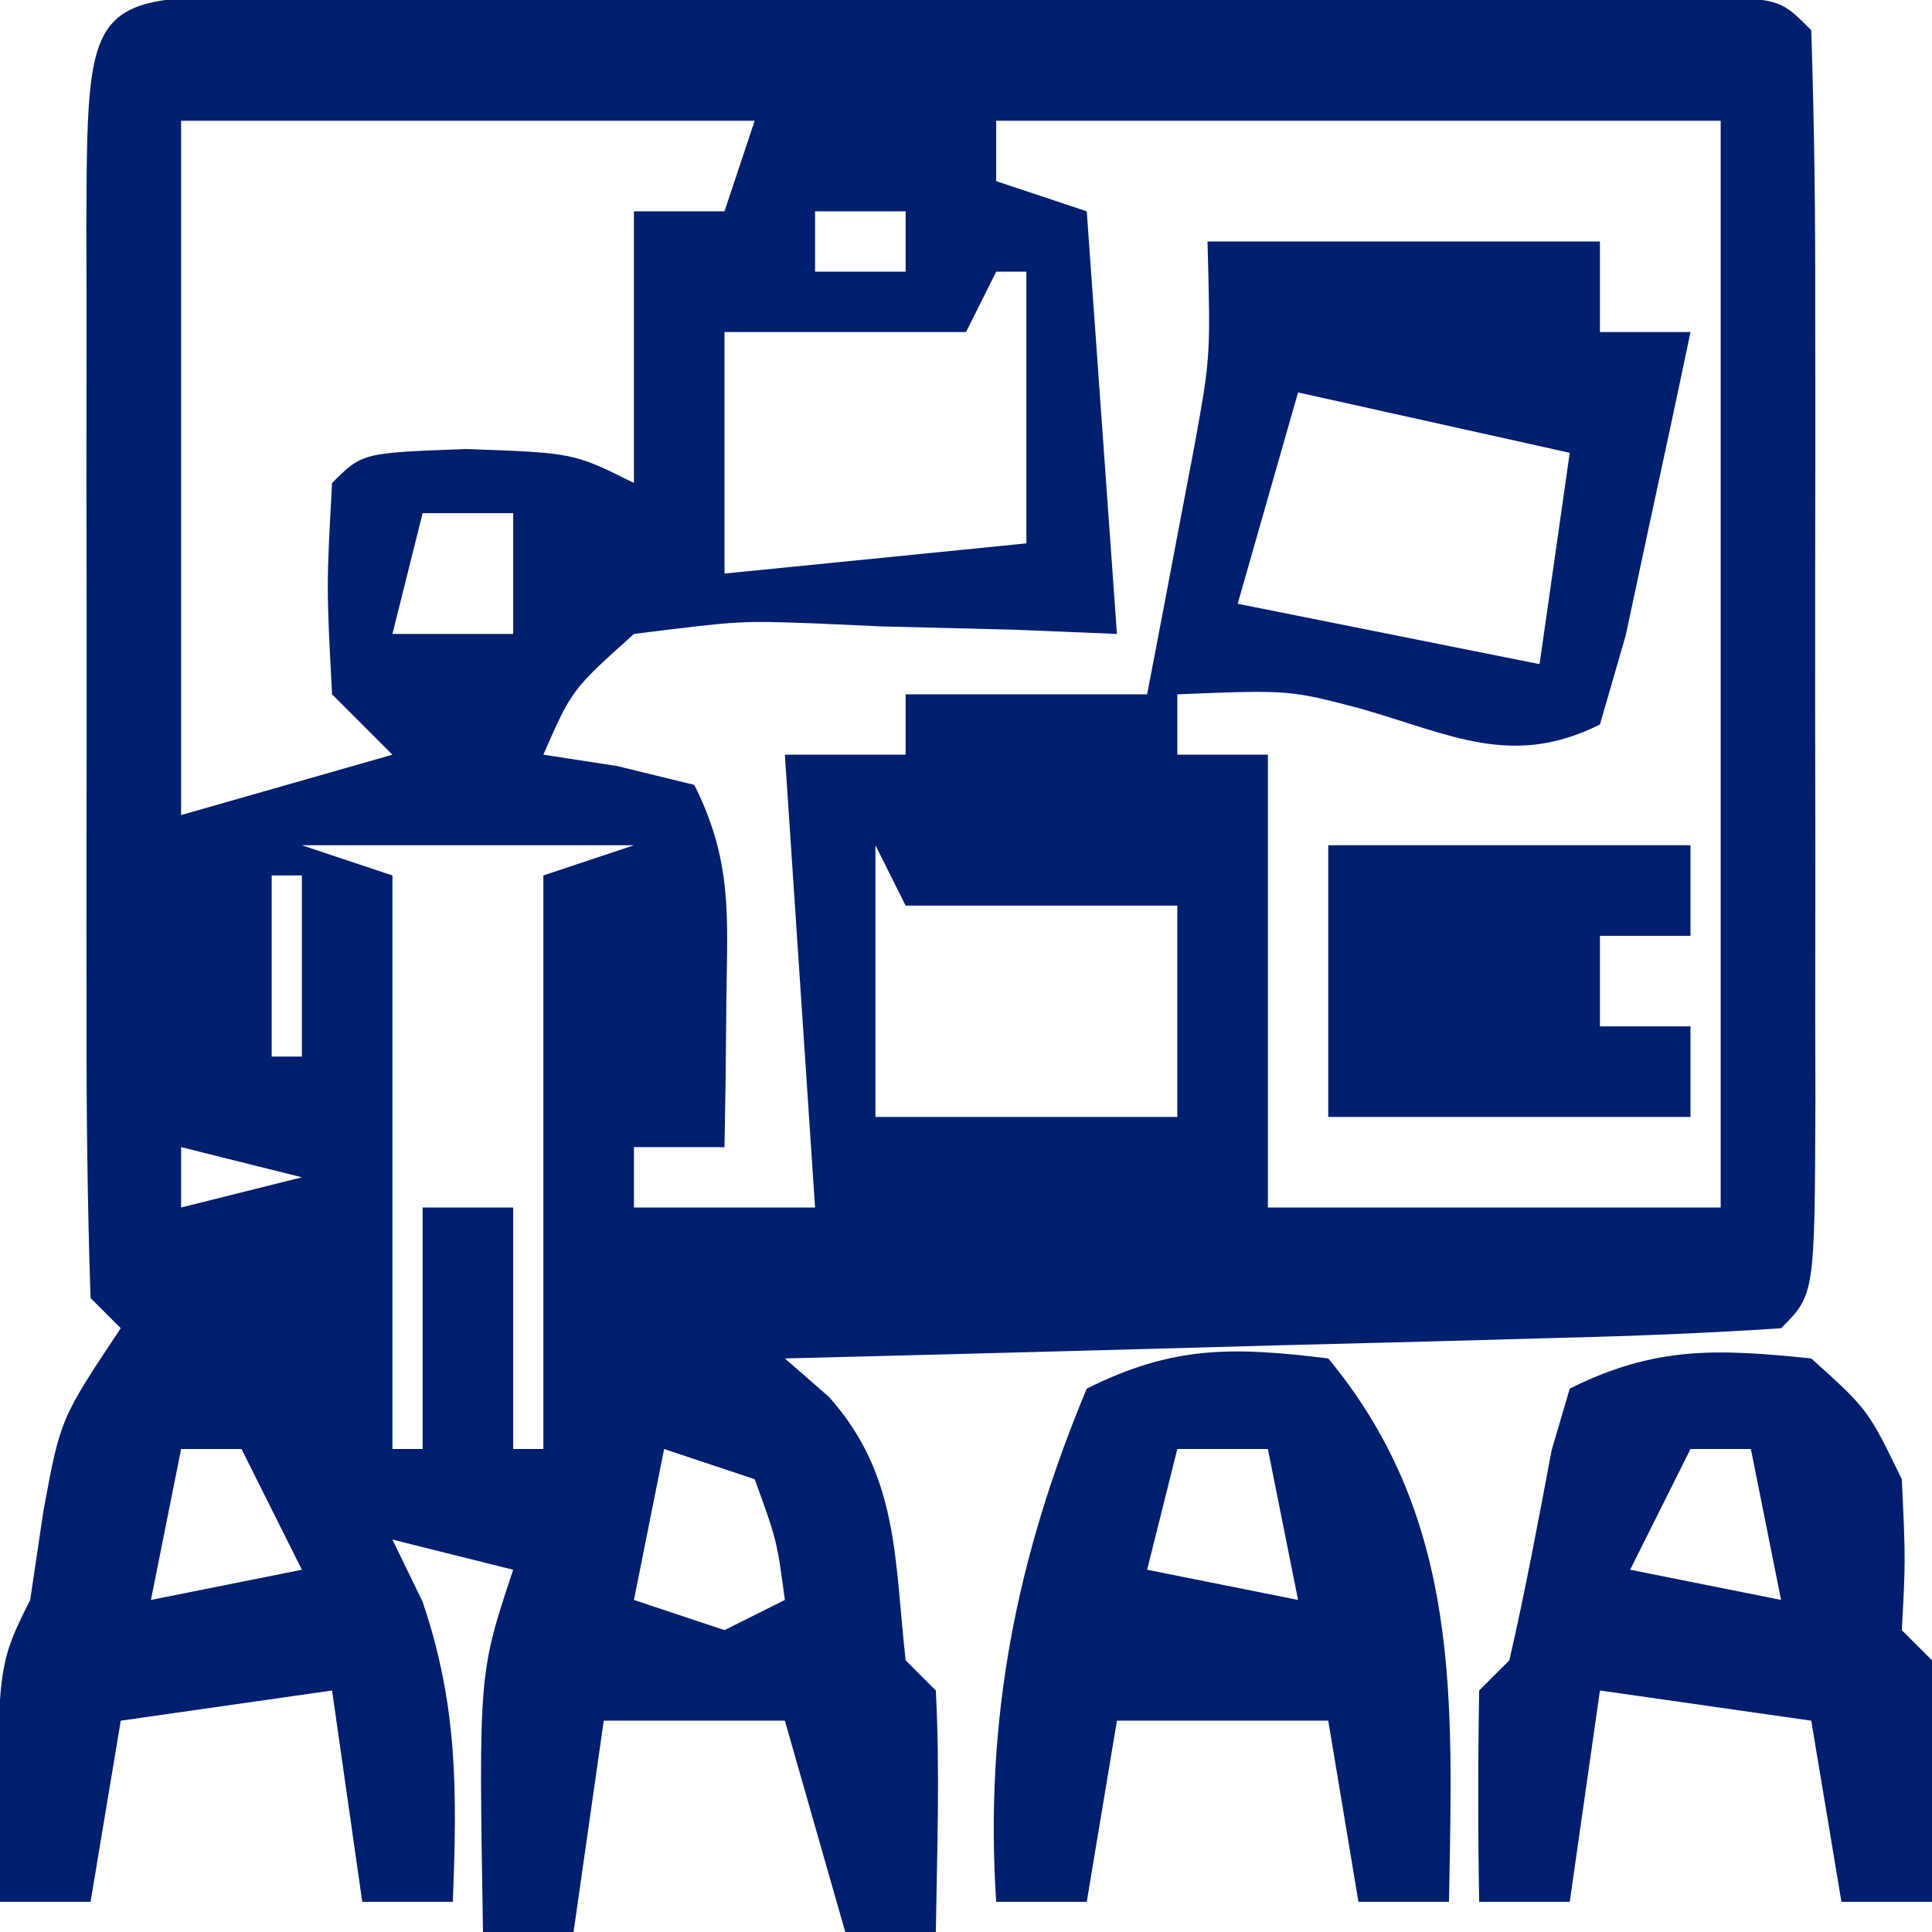
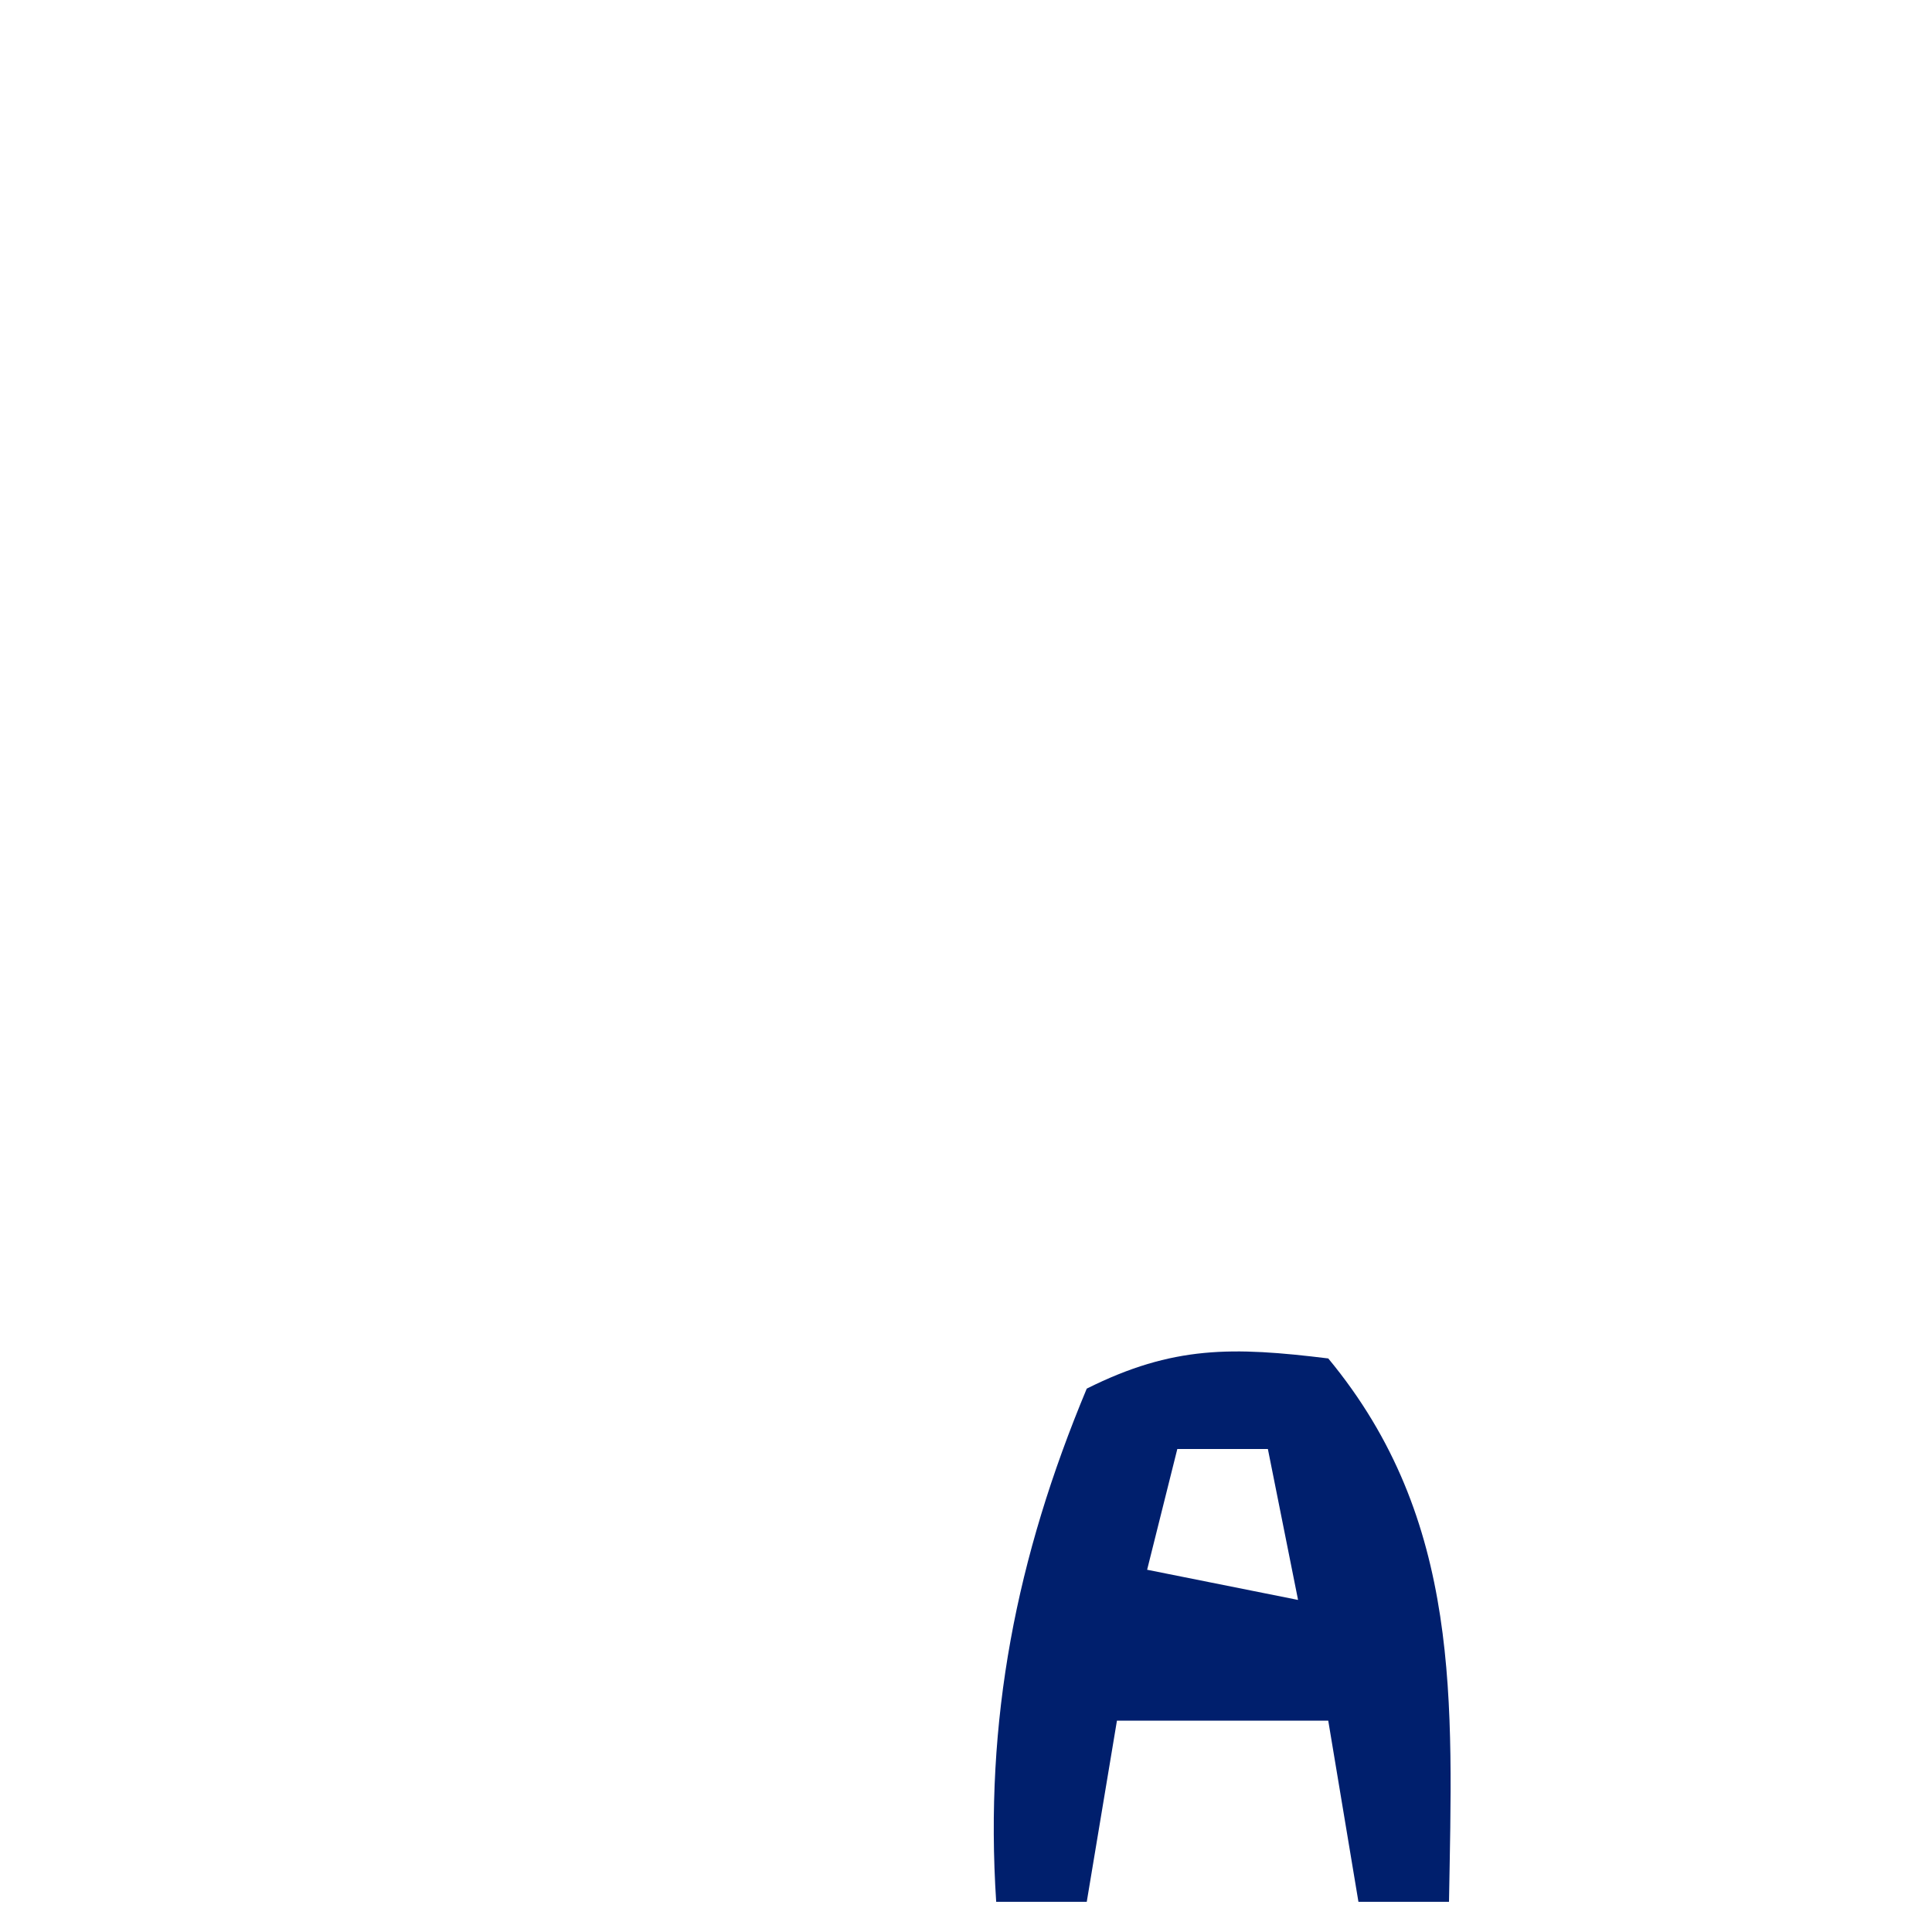
<svg xmlns="http://www.w3.org/2000/svg" width="64" height="64">
-   <path d="M0 0 C1.098 -0.003 2.196 -0.006 3.327 -0.01 C5.119 -0.007 5.119 -0.007 6.947 -0.003 C8.164 -0.004 9.381 -0.005 10.635 -0.006 C13.214 -0.007 15.793 -0.005 18.373 -0.001 C22.336 0.004 26.3 -0.001 30.264 -0.007 C32.762 -0.007 35.261 -0.005 37.76 -0.003 C38.955 -0.005 40.149 -0.007 41.38 -0.01 C42.478 -0.006 43.576 -0.003 44.707 0 C46.165 0.001 46.165 0.001 47.652 0.002 C49.854 0.129 49.854 0.129 50.854 1.129 C50.955 4.22 50.993 7.288 50.986 10.379 C50.987 11.308 50.988 12.236 50.989 13.193 C50.99 15.16 50.988 17.127 50.984 19.094 C50.979 22.116 50.984 25.138 50.99 28.161 C50.99 30.067 50.988 31.973 50.986 33.879 C50.988 34.79 50.99 35.7 50.992 36.638 C50.968 43.014 50.968 43.014 49.854 44.129 C47.407 44.289 44.986 44.389 42.537 44.446 C41.806 44.467 41.075 44.487 40.322 44.509 C37.978 44.574 35.635 44.633 33.291 44.692 C31.706 44.735 30.12 44.779 28.535 44.823 C24.641 44.93 20.748 45.031 16.854 45.129 C17.336 45.55 17.818 45.97 18.314 46.403 C20.631 49.001 20.478 51.752 20.854 55.129 C21.349 55.624 21.349 55.624 21.854 56.129 C21.995 58.8 21.896 61.454 21.854 64.129 C20.864 64.129 19.874 64.129 18.854 64.129 C17.864 60.664 17.864 60.664 16.854 57.129 C14.874 57.129 12.894 57.129 10.854 57.129 C10.524 59.439 10.194 61.749 9.854 64.129 C8.864 64.129 7.874 64.129 6.854 64.129 C6.711 55.558 6.711 55.558 7.854 52.129 C6.534 51.799 5.214 51.469 3.854 51.129 C4.184 51.81 4.514 52.491 4.854 53.192 C6.027 56.638 5.995 59.513 5.854 63.129 C4.864 63.129 3.874 63.129 2.854 63.129 C2.524 60.819 2.194 58.509 1.854 56.129 C-1.611 56.624 -1.611 56.624 -5.146 57.129 C-5.476 59.109 -5.806 61.089 -6.146 63.129 C-7.136 63.129 -8.126 63.129 -9.146 63.129 C-9.271 55.379 -9.271 55.379 -8.146 53.129 C-8.002 52.16 -7.858 51.191 -7.709 50.192 C-7.146 47.129 -7.146 47.129 -5.146 44.129 C-5.476 43.799 -5.806 43.469 -6.146 43.129 C-6.248 40.039 -6.286 36.971 -6.279 33.879 C-6.28 32.951 -6.281 32.023 -6.282 31.066 C-6.283 29.099 -6.281 27.132 -6.277 25.165 C-6.272 22.142 -6.277 19.12 -6.283 16.098 C-6.283 14.192 -6.281 12.286 -6.279 10.379 C-6.281 9.469 -6.283 8.559 -6.285 7.621 C-6.257 0.005 -6.257 0.005 0 0 Z M-3.146 4.129 C-3.146 11.719 -3.146 19.309 -3.146 27.129 C-0.836 26.469 1.474 25.809 3.854 25.129 C3.194 24.469 2.534 23.809 1.854 23.129 C1.666 19.567 1.666 19.567 1.854 16.129 C2.854 15.129 2.854 15.129 6.291 15.004 C9.854 15.129 9.854 15.129 11.854 16.129 C11.854 13.159 11.854 10.189 11.854 7.129 C12.844 7.129 13.834 7.129 14.854 7.129 C15.184 6.139 15.514 5.149 15.854 4.129 C9.584 4.129 3.314 4.129 -3.146 4.129 Z M23.854 4.129 C23.854 4.789 23.854 5.449 23.854 6.129 C24.844 6.459 25.834 6.789 26.854 7.129 C27.349 14.059 27.349 14.059 27.854 21.129 C26.173 21.06 26.173 21.06 24.459 20.989 C22.986 20.951 21.514 20.915 20.041 20.879 C19.303 20.846 18.565 20.812 17.805 20.778 C15.369 20.69 15.369 20.69 11.854 21.129 C9.792 22.982 9.792 22.982 8.854 25.129 C9.658 25.253 10.462 25.377 11.291 25.504 C12.559 25.814 12.559 25.814 13.854 26.129 C15.116 28.654 14.952 30.441 14.916 33.254 C14.907 34.164 14.898 35.075 14.889 36.012 C14.877 36.711 14.865 37.41 14.854 38.129 C13.864 38.129 12.874 38.129 11.854 38.129 C11.854 38.789 11.854 39.449 11.854 40.129 C13.834 40.129 15.814 40.129 17.854 40.129 C17.524 35.179 17.194 30.229 16.854 25.129 C18.174 25.129 19.494 25.129 20.854 25.129 C20.854 24.469 20.854 23.809 20.854 23.129 C23.494 23.129 26.134 23.129 28.854 23.129 C29.191 21.38 29.524 19.63 29.854 17.879 C30.039 16.905 30.225 15.93 30.416 14.926 C30.957 11.943 30.957 11.943 30.854 8.129 C35.144 8.129 39.434 8.129 43.854 8.129 C43.854 9.119 43.854 10.109 43.854 11.129 C44.844 11.129 45.834 11.129 46.854 11.129 C46.405 13.277 45.945 15.423 45.479 17.567 C45.096 19.359 45.096 19.359 44.705 21.188 C44.424 22.159 44.143 23.129 43.854 24.129 C40.944 25.584 38.914 24.46 35.924 23.602 C33.558 22.981 33.558 22.981 29.854 23.129 C29.854 23.789 29.854 24.449 29.854 25.129 C30.844 25.129 31.834 25.129 32.854 25.129 C32.854 30.079 32.854 35.029 32.854 40.129 C37.804 40.129 42.754 40.129 47.854 40.129 C47.854 28.249 47.854 16.369 47.854 4.129 C39.934 4.129 32.014 4.129 23.854 4.129 Z M17.854 7.129 C17.854 7.789 17.854 8.449 17.854 9.129 C18.844 9.129 19.834 9.129 20.854 9.129 C20.854 8.469 20.854 7.809 20.854 7.129 C19.864 7.129 18.874 7.129 17.854 7.129 Z M23.854 9.129 C23.524 9.789 23.194 10.449 22.854 11.129 C20.214 11.129 17.574 11.129 14.854 11.129 C14.854 13.769 14.854 16.409 14.854 19.129 C18.154 18.799 21.454 18.469 24.854 18.129 C24.854 15.159 24.854 12.189 24.854 9.129 C24.524 9.129 24.194 9.129 23.854 9.129 Z M33.854 13.129 C33.194 15.439 32.534 17.749 31.854 20.129 C36.804 21.119 36.804 21.119 41.854 22.129 C42.184 19.819 42.514 17.509 42.854 15.129 C38.399 14.139 38.399 14.139 33.854 13.129 Z M4.854 17.129 C4.524 18.449 4.194 19.769 3.854 21.129 C5.174 21.129 6.494 21.129 7.854 21.129 C7.854 19.809 7.854 18.489 7.854 17.129 C6.864 17.129 5.874 17.129 4.854 17.129 Z M0.854 28.129 C1.844 28.459 2.834 28.789 3.854 29.129 C3.854 35.399 3.854 41.669 3.854 48.129 C4.184 48.129 4.514 48.129 4.854 48.129 C4.854 45.489 4.854 42.849 4.854 40.129 C5.844 40.129 6.834 40.129 7.854 40.129 C7.854 42.769 7.854 45.409 7.854 48.129 C8.184 48.129 8.514 48.129 8.854 48.129 C8.854 41.859 8.854 35.589 8.854 29.129 C9.844 28.799 10.834 28.469 11.854 28.129 C8.224 28.129 4.594 28.129 0.854 28.129 Z M19.854 28.129 C19.854 31.099 19.854 34.069 19.854 37.129 C23.154 37.129 26.454 37.129 29.854 37.129 C29.854 34.819 29.854 32.509 29.854 30.129 C26.884 30.129 23.914 30.129 20.854 30.129 C20.524 29.469 20.194 28.809 19.854 28.129 Z M-0.146 29.129 C-0.146 31.109 -0.146 33.089 -0.146 35.129 C0.184 35.129 0.514 35.129 0.854 35.129 C0.854 33.149 0.854 31.169 0.854 29.129 C0.524 29.129 0.194 29.129 -0.146 29.129 Z M-3.146 38.129 C-3.146 38.789 -3.146 39.449 -3.146 40.129 C-1.826 39.799 -0.506 39.469 0.854 39.129 C-0.466 38.799 -1.786 38.469 -3.146 38.129 Z M-3.146 48.129 C-3.476 49.779 -3.806 51.429 -4.146 53.129 C-2.496 52.799 -0.846 52.469 0.854 52.129 C0.194 50.809 -0.466 49.489 -1.146 48.129 C-1.806 48.129 -2.466 48.129 -3.146 48.129 Z M12.854 48.129 C12.524 49.779 12.194 51.429 11.854 53.129 C12.844 53.459 13.834 53.789 14.854 54.129 C15.514 53.799 16.174 53.469 16.854 53.129 C16.587 51.144 16.587 51.144 15.854 49.129 C14.864 48.799 13.874 48.469 12.854 48.129 Z " fill="#001F6E" transform="translate(9.146,-0.129)" />
-   <path d="M0 0 C1.875 1.688 1.875 1.688 3 4 C3.125 6.688 3.125 6.688 3 9 C3.33 9.33 3.66 9.66 4 10 C4.141 12.671 4.042 15.324 4 18 C3.01 18 2.02 18 1 18 C0.67 16.02 0.34 14.04 0 12 C-2.31 11.67 -4.62 11.34 -7 11 C-7.33 13.31 -7.66 15.62 -8 18 C-8.99 18 -9.98 18 -11 18 C-11.042 15.667 -11.041 13.333 -11 11 C-10.67 10.67 -10.34 10.34 -10 10 C-9.471 7.687 -9.037 5.363 -8.598 3.031 C-8.4 2.361 -8.203 1.691 -8 1 C-5.171 -0.414 -3.126 -0.319 0 0 Z M-4 3 C-4.66 4.32 -5.32 5.64 -6 7 C-3.525 7.495 -3.525 7.495 -1 8 C-1.33 6.35 -1.66 4.7 -2 3 C-2.66 3 -3.32 3 -4 3 Z " fill="#001E6D" transform="translate(60,45)" />
  <path d="M0 0 C4.442 5.361 4.112 11.396 4 18 C3.01 18 2.02 18 1 18 C0.67 16.02 0.34 14.04 0 12 C-2.31 12 -4.62 12 -7 12 C-7.33 13.98 -7.66 15.96 -8 18 C-8.99 18 -9.98 18 -11 18 C-11.393 11.972 -10.337 6.596 -8 1 C-5.139 -0.431 -3.16 -0.387 0 0 Z M-5 3 C-5.33 4.32 -5.66 5.64 -6 7 C-3.525 7.495 -3.525 7.495 -1 8 C-1.33 6.35 -1.66 4.7 -2 3 C-2.99 3 -3.98 3 -5 3 Z " fill="#001F6D" transform="translate(44,45)" />
-   <path d="M0 0 C3.96 0 7.92 0 12 0 C12 0.99 12 1.98 12 3 C11.01 3 10.02 3 9 3 C9 3.99 9 4.98 9 6 C9.99 6 10.98 6 12 6 C12 6.99 12 7.98 12 9 C8.04 9 4.08 9 0 9 C0 6.03 0 3.06 0 0 Z " fill="#001F6E" transform="translate(44,28)" />
</svg>